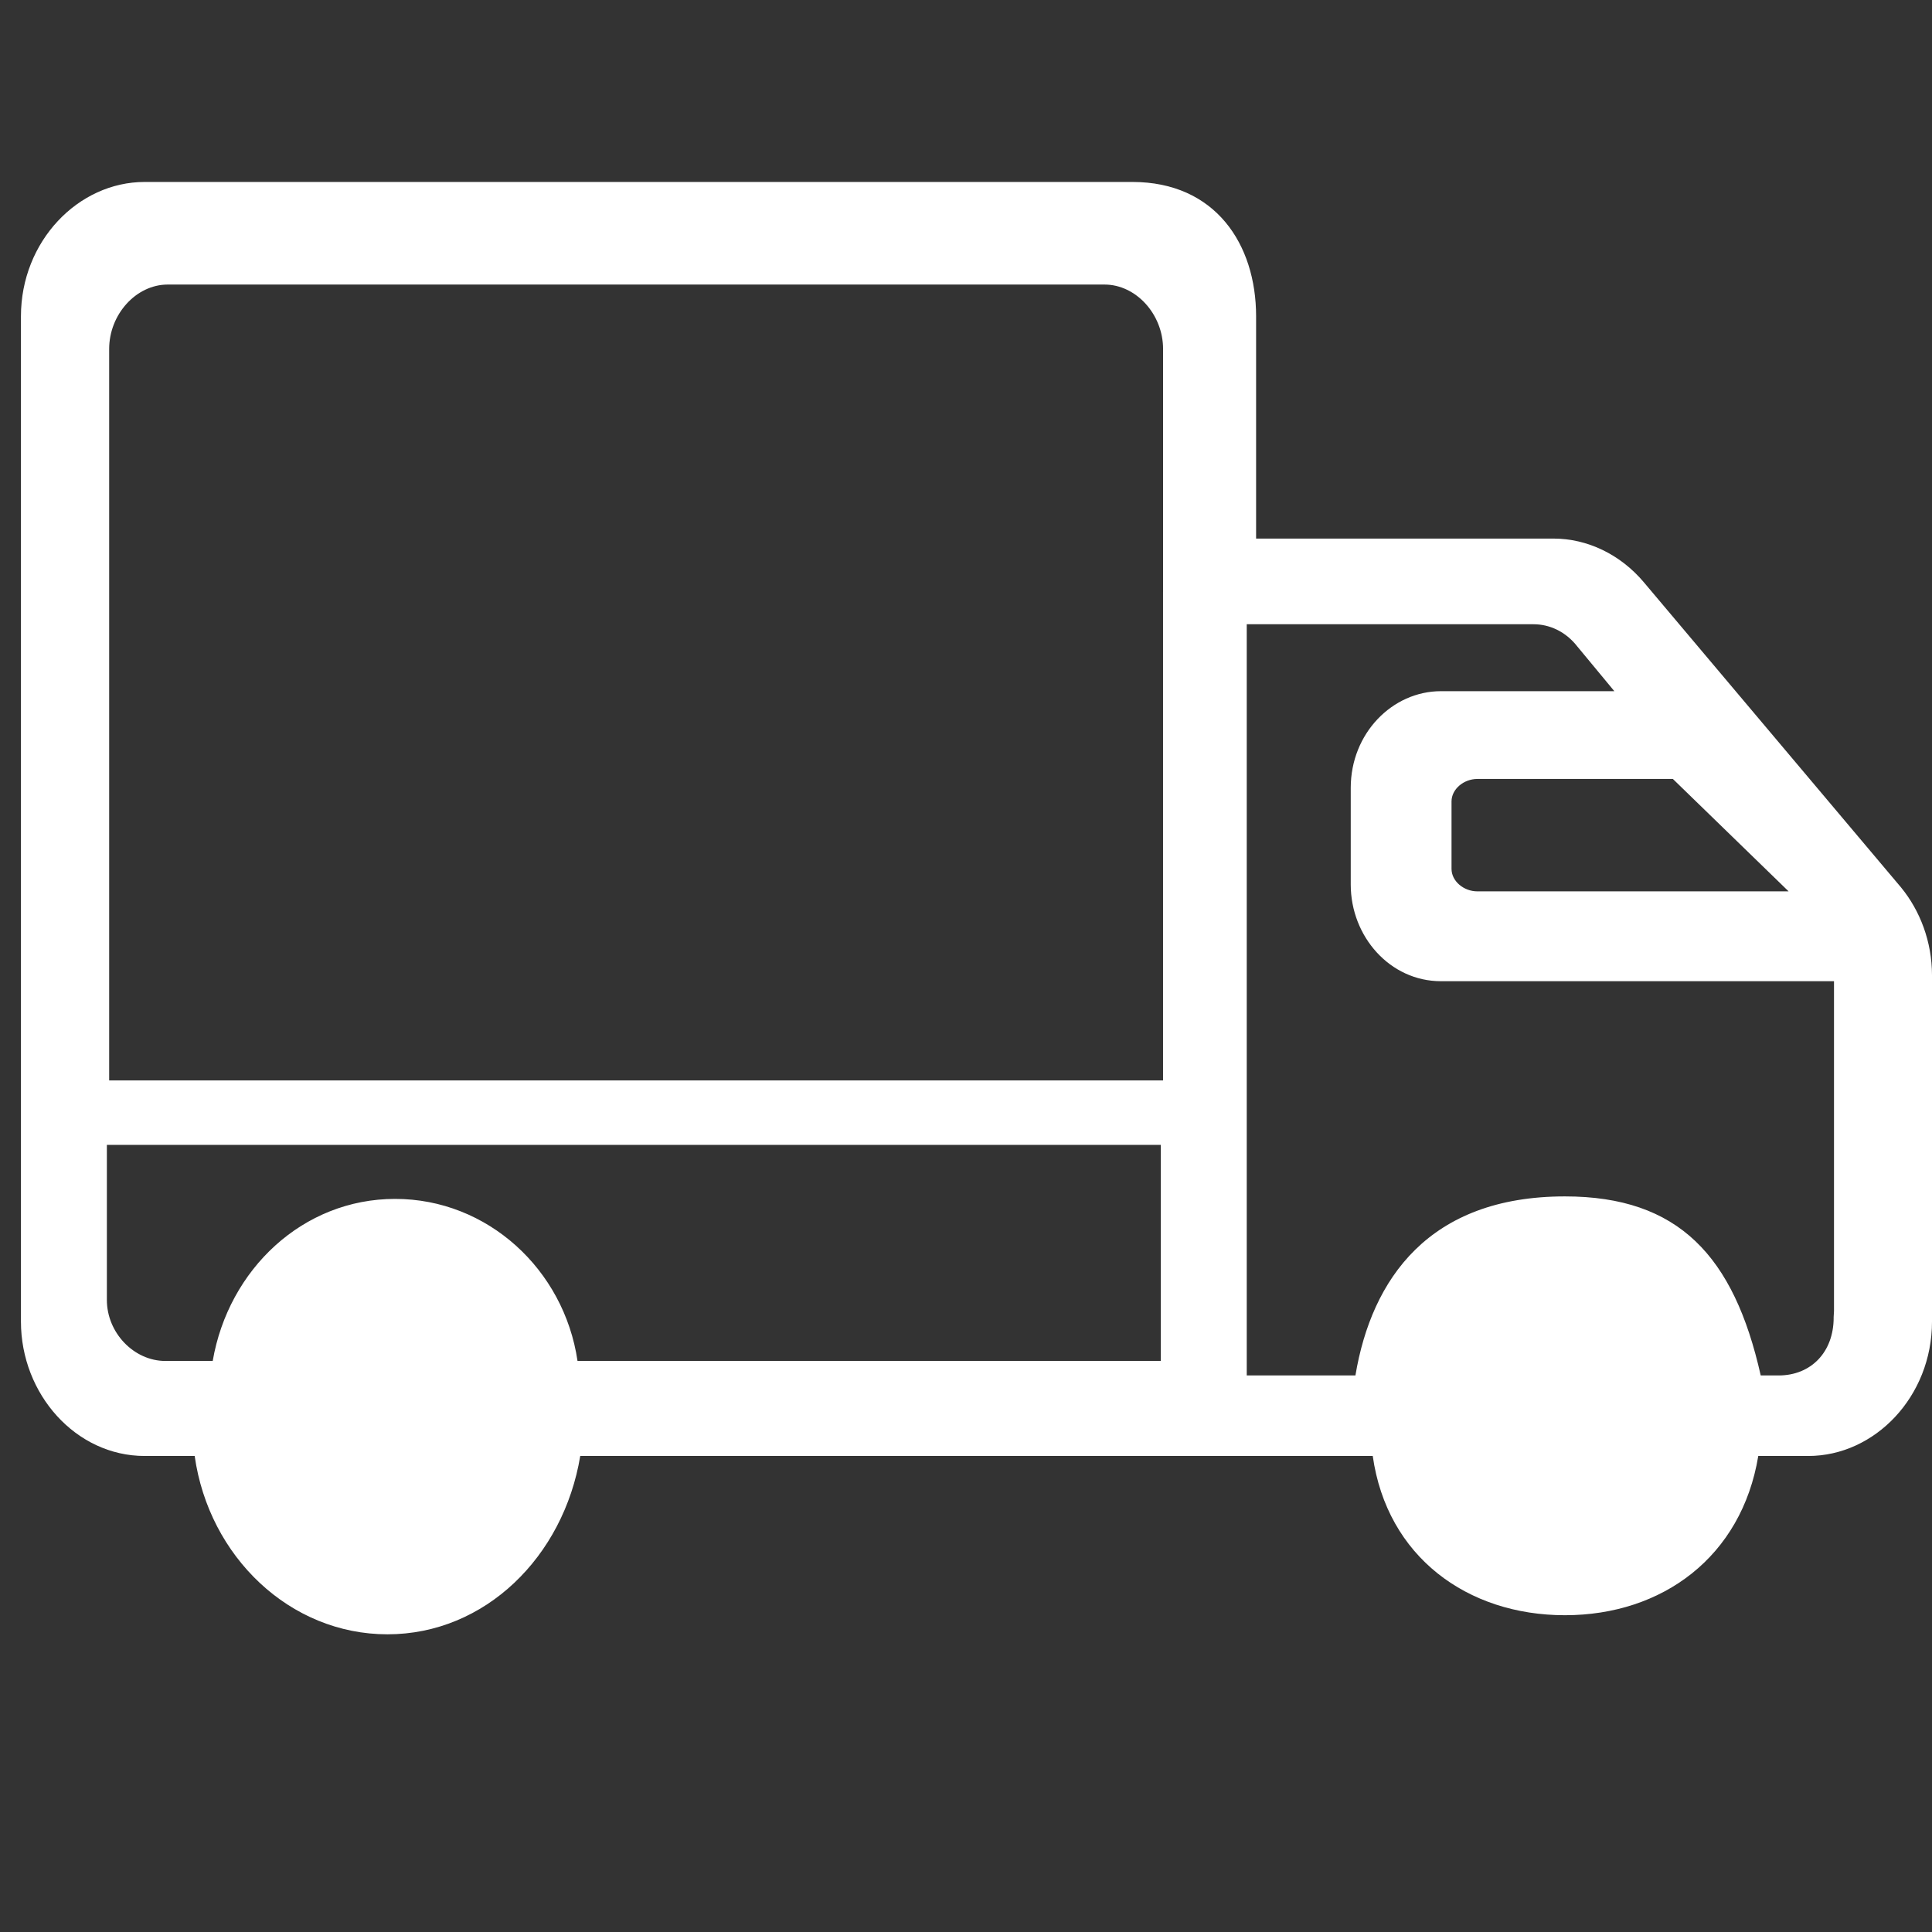
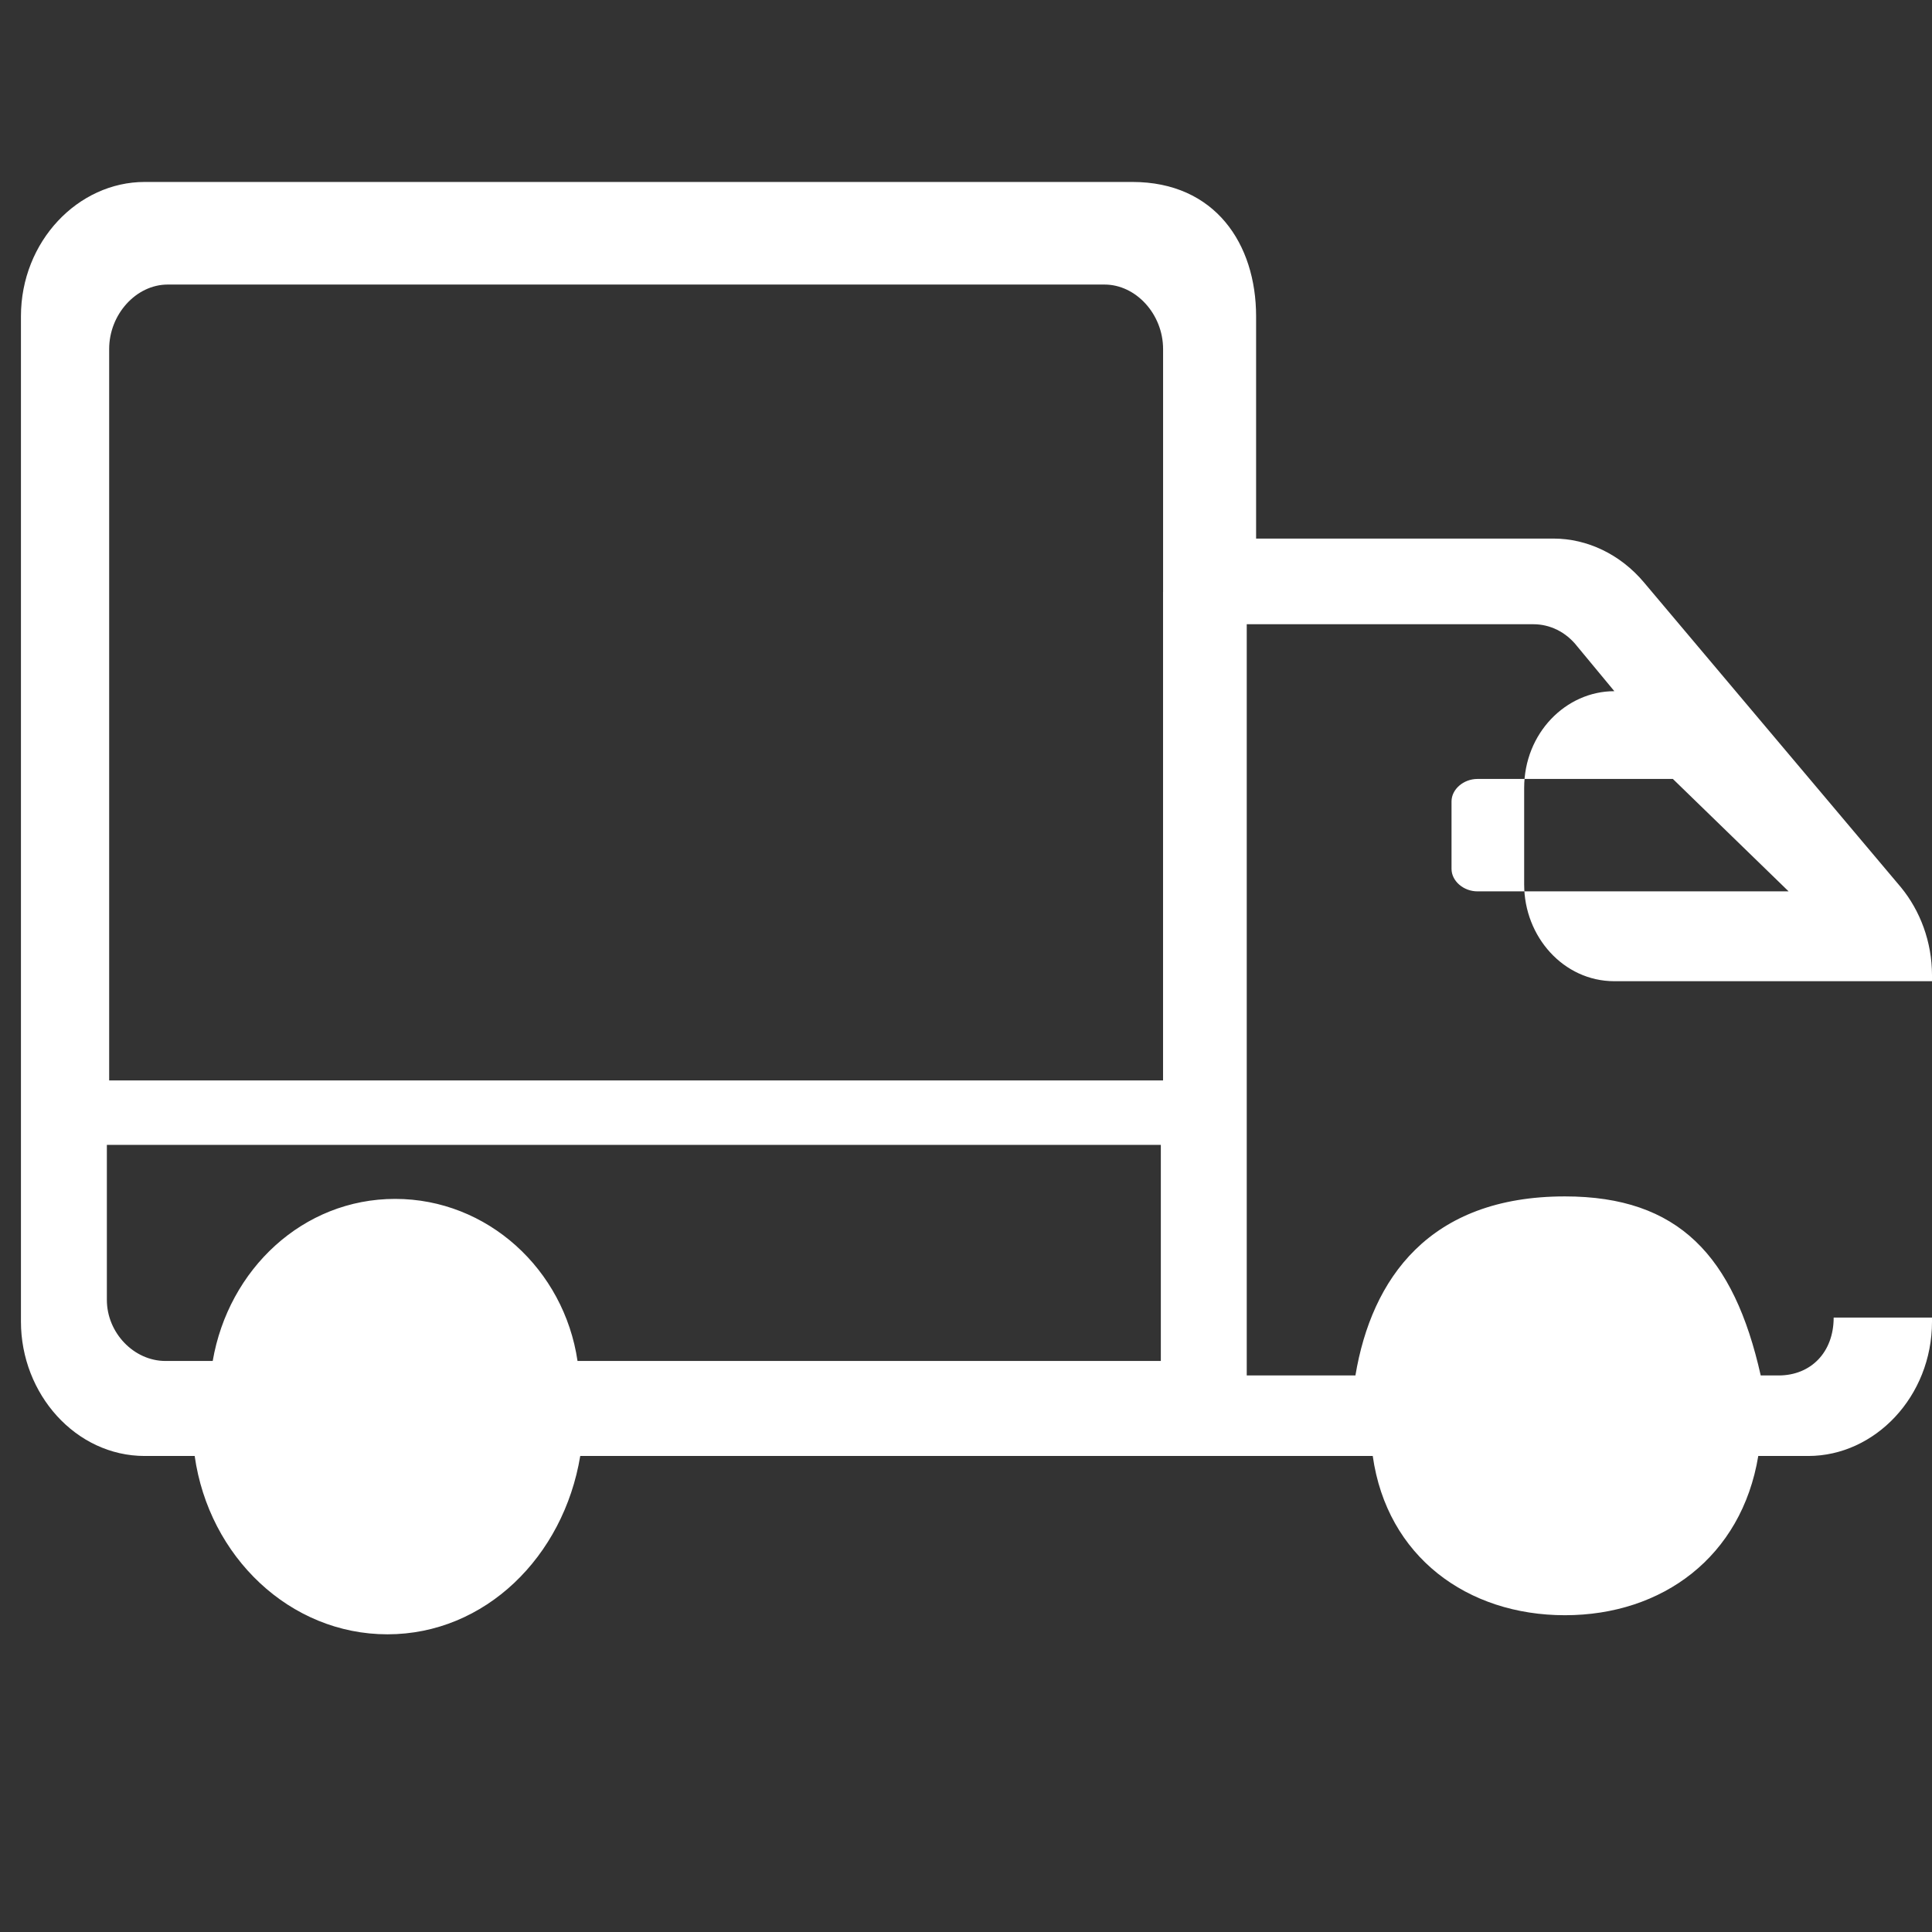
<svg xmlns="http://www.w3.org/2000/svg" viewBox="0 0 512 512" id="Ebene_1">
  <rect x="0" y="0" width="512" height="512" fill="#333333" stroke="none" />
  <defs>
    <style>
      .cls-1 {
        fill: #fff;
      }
    </style>
  </defs>
-   <path d="M435.69,154.37c-6.31-7.53-15.14-11.64-23.97-11.64h-78.84v-58.9c0-19.18-10.85-35.61-32.8-35.61H38.35c-17.66,0-32.8,15.75-32.8,35.61v266.41c0,19.18,14.51,35.61,32.8,35.61h13.24c3.78,26.71,25.23,47.26,51.09,47.26s46.67-20.55,51.09-47.26h210.02c3.78,26.71,25.08,42.2,50.93,42.2s46.82-15.49,51.24-42.2h13.24c17.66,0,32.8-15.75,32.8-35.61v-91.77c0-8.9-3.15-17.12-8.2-23.29l-68.11-80.81ZM308.22,360.67h-155.17c-3.58-24.28-23.87-42.95-48.34-42.95s-44.16,18.67-48.34,42.95h-12.53c-8.36,0-15.52-7.47-15.52-16.18v-41.08h279.31v57.27h.6ZM308.22,156.88v129.44H28.93V92.49c0-9.2,7.16-17.08,15.52-17.08h248.26c8.35,0,15.52,7.88,15.52,17.08v64.39ZM443.34,206.44l30.66,29.78h-82.46c-3.7,0-6.87-2.75-6.87-5.96v-17.87c0-3.21,3.17-5.96,6.87-5.96h51.8ZM485.94,349.17c0,9.2-6.03,15.34-14.6,15.34h-4.73c-7.11-31.67-21.78-47.45-51.89-47.45-36,0-51.23,21.82-55.52,47.45h-28.8v-199.08h75.98c4.29,0,8.58,1.97,11.64,5.91l9.8,11.83h-45.96c-12.87,0-23.9,11.17-23.9,25.62v25.62c0,13.8,10.42,25.62,23.9,25.62h104.17v87.39l-.1,1.75Z" class="cls-1" />
+   <path d="M435.69,154.37c-6.31-7.53-15.14-11.64-23.97-11.64h-78.84v-58.9c0-19.18-10.85-35.61-32.8-35.61H38.35c-17.66,0-32.8,15.75-32.8,35.61v266.41c0,19.18,14.51,35.61,32.8,35.61h13.24c3.78,26.71,25.23,47.26,51.09,47.26s46.67-20.55,51.09-47.26h210.02c3.78,26.71,25.08,42.2,50.93,42.2s46.82-15.49,51.24-42.2h13.24c17.66,0,32.8-15.75,32.8-35.61v-91.77c0-8.9-3.15-17.12-8.2-23.29l-68.11-80.81ZM308.22,360.67h-155.17c-3.58-24.28-23.87-42.95-48.34-42.95s-44.16,18.67-48.34,42.95h-12.53c-8.36,0-15.52-7.47-15.52-16.18v-41.08h279.31v57.27h.6ZM308.22,156.88v129.44H28.93V92.49c0-9.2,7.16-17.08,15.52-17.08h248.26c8.35,0,15.52,7.88,15.52,17.08v64.39ZM443.34,206.44l30.66,29.78h-82.46c-3.7,0-6.87-2.75-6.87-5.96v-17.87c0-3.21,3.17-5.96,6.87-5.96h51.8ZM485.94,349.17c0,9.2-6.03,15.34-14.6,15.34h-4.73c-7.11-31.67-21.78-47.45-51.89-47.45-36,0-51.23,21.82-55.52,47.45h-28.8v-199.08h75.98c4.29,0,8.58,1.97,11.64,5.91l9.8,11.83c-12.87,0-23.9,11.17-23.9,25.62v25.62c0,13.8,10.42,25.62,23.9,25.62h104.17v87.39l-.1,1.75Z" class="cls-1" />
</svg>